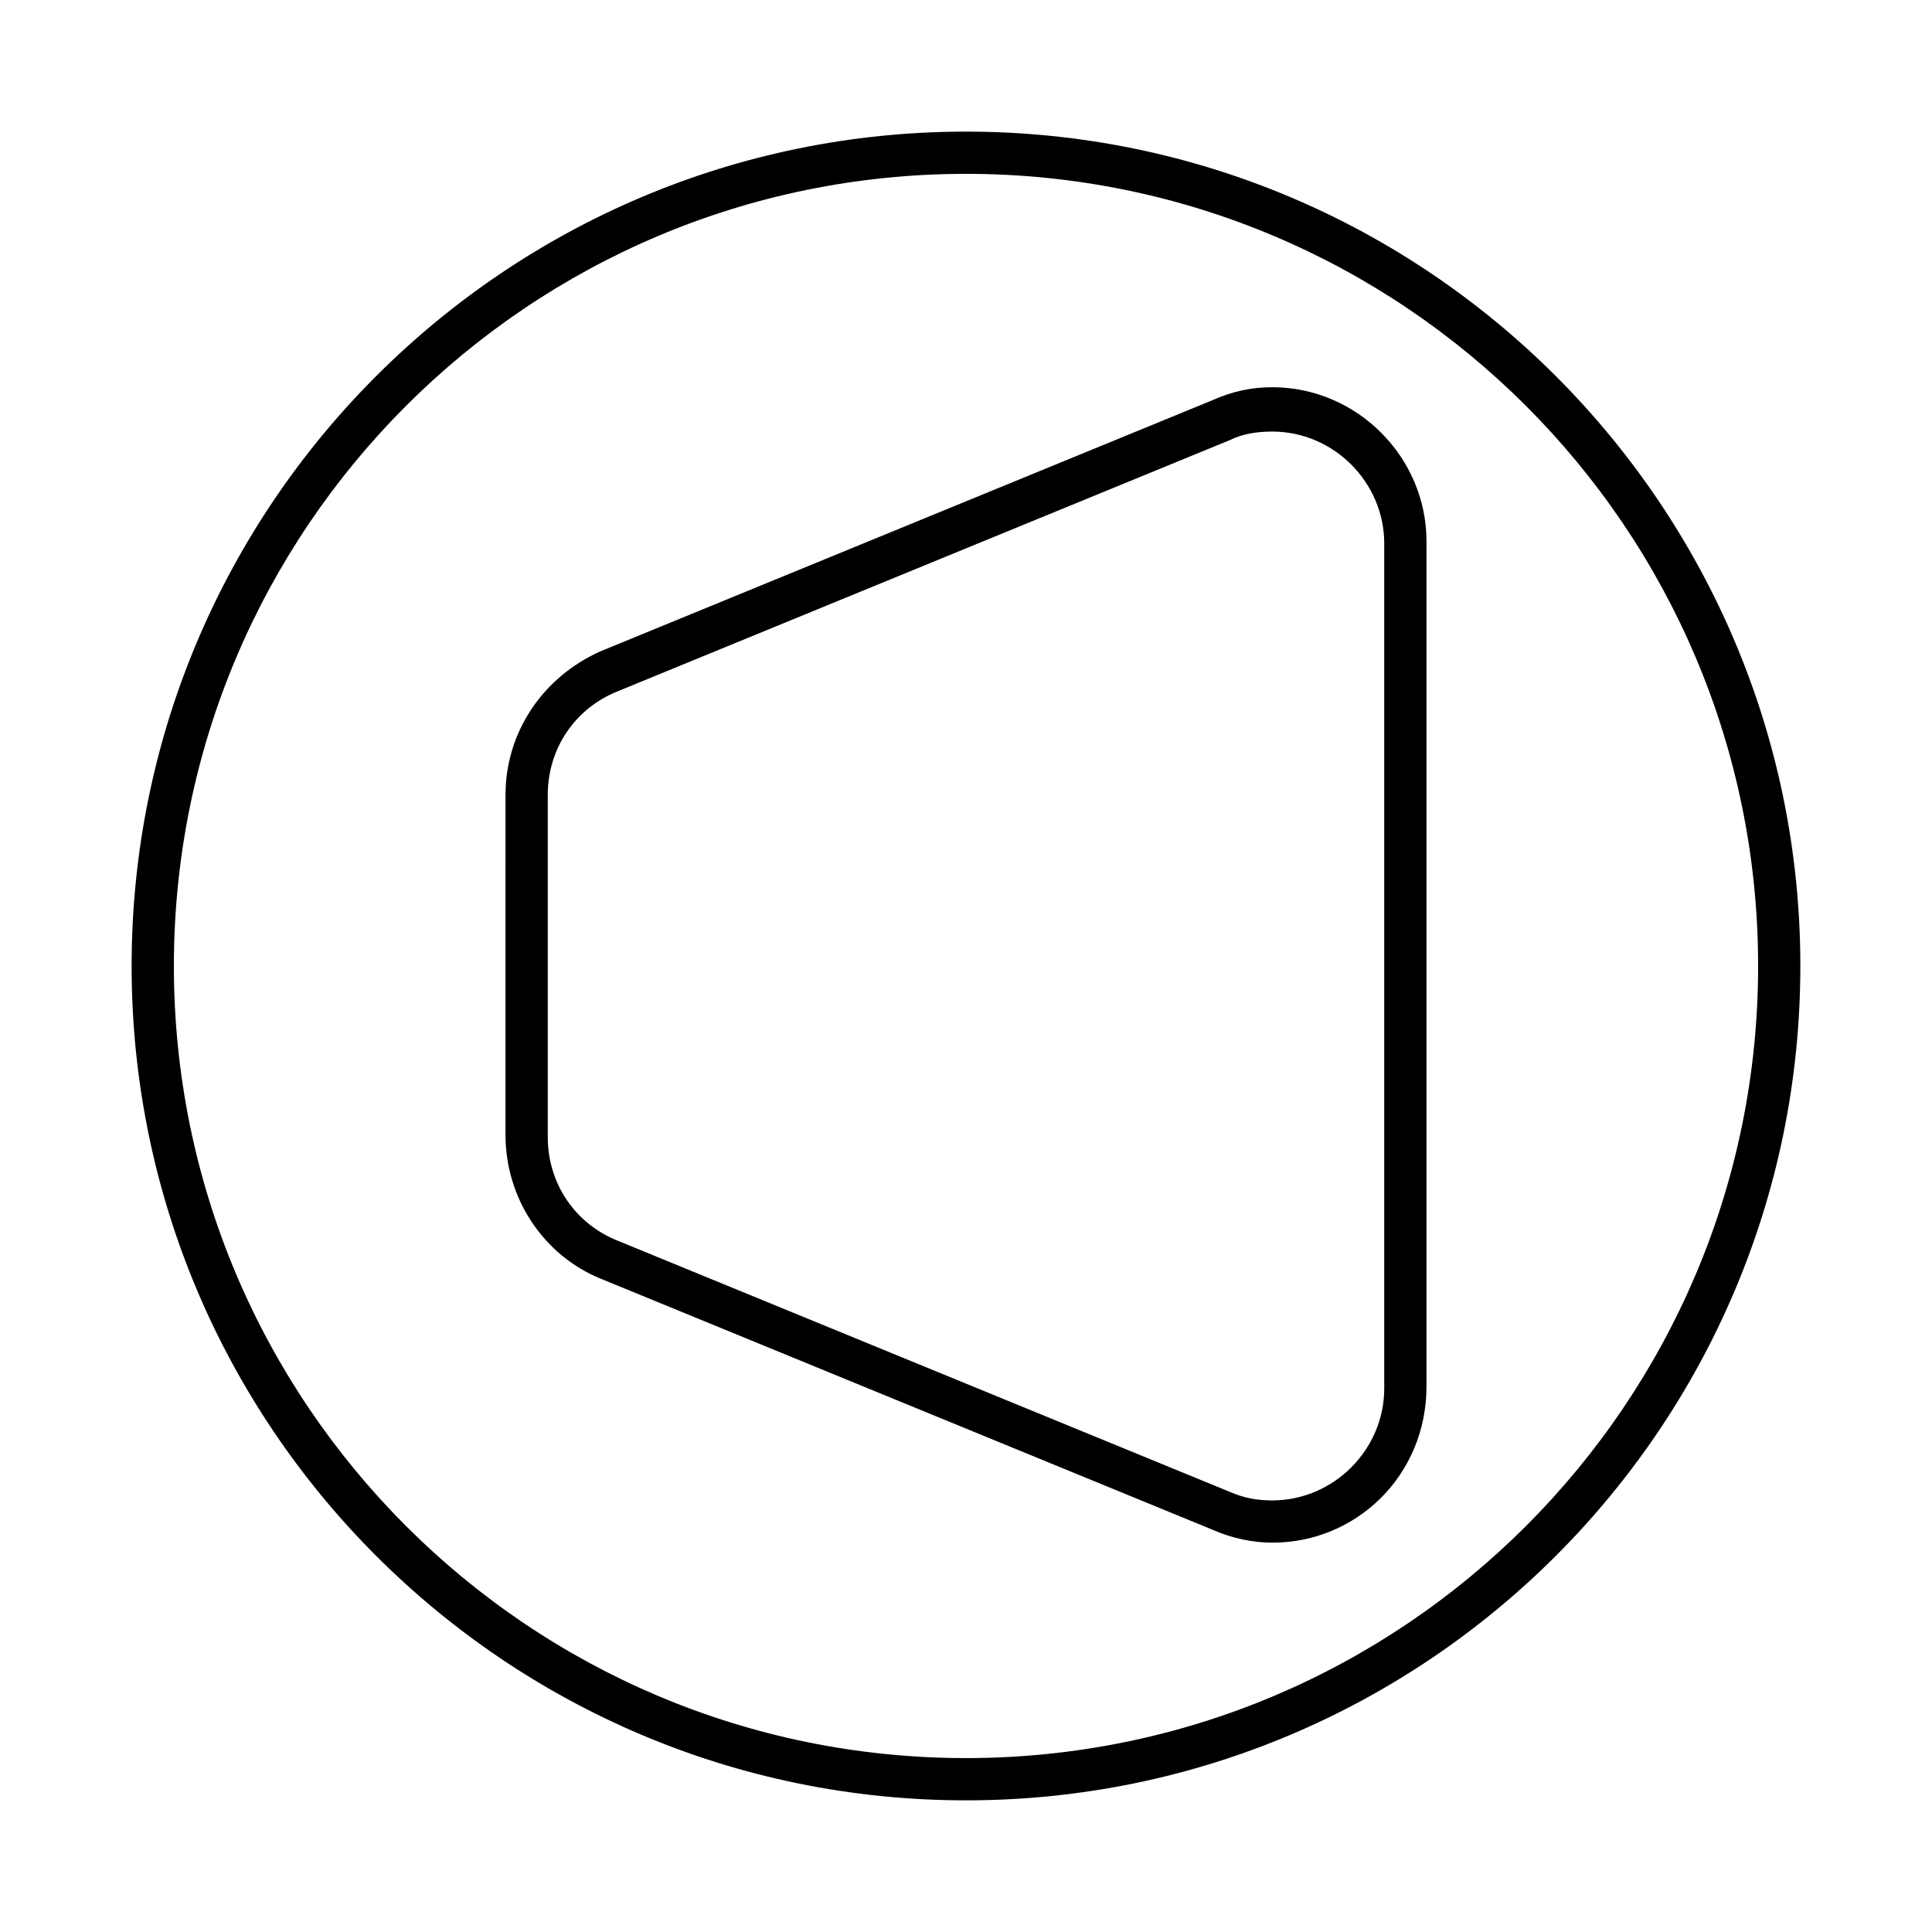
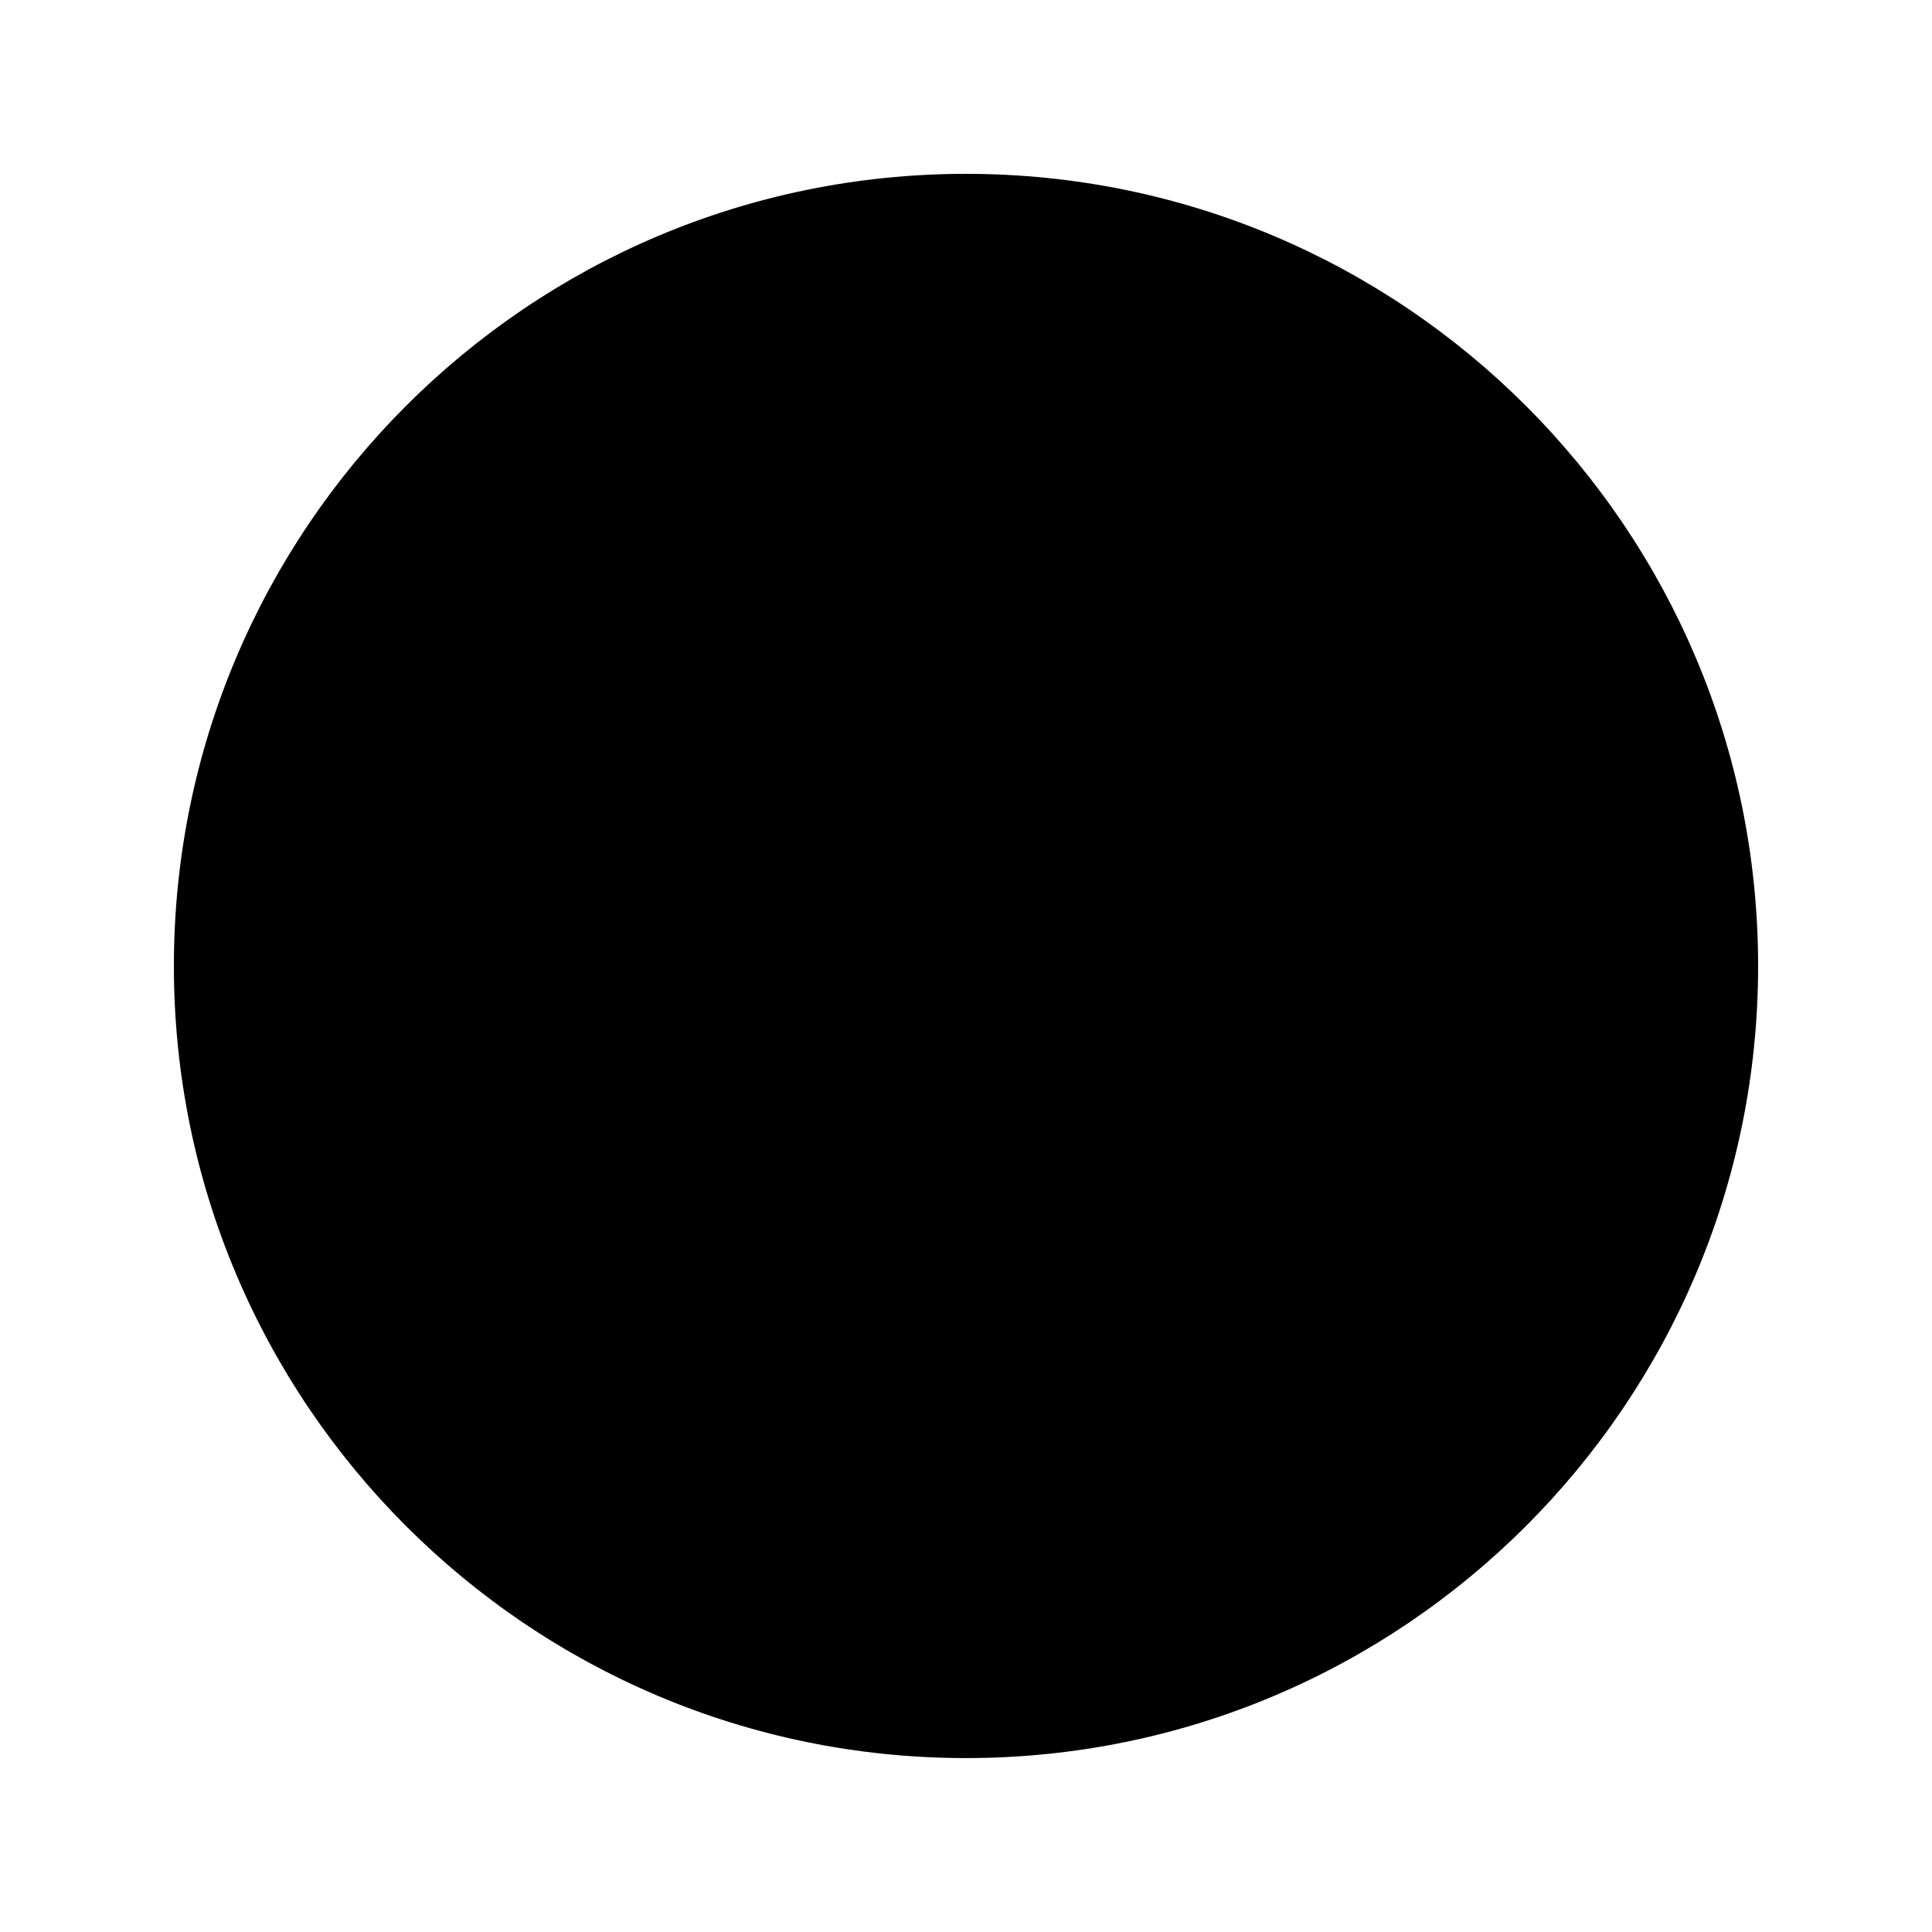
<svg xmlns="http://www.w3.org/2000/svg" fill="#000000" width="800px" height="800px" version="1.1" viewBox="144 144 512 512">
  <g>
-     <path d="m400 621.11c-122.04 0-221.12-99.082-221.12-221.11 0-122.04 99.082-221.12 221.12-221.12 122.03 0 221.11 99.082 221.11 221.12 0 122.03-99.082 221.11-221.11 221.11zm0-431.04c-115.88 0-209.92 94.043-209.92 209.92 0 115.88 94.043 209.92 209.92 209.92 115.88 0 209.92-94.043 209.92-209.92 0-115.88-94.043-209.92-209.92-209.92z" />
-     <path d="m481.17 552.82c-5.039 0-10.637-1.121-15.676-3.359l-162.34-66.613c-15.113-6.156-25.191-21.273-25.191-38.066l0.004-90.125c0-16.793 10.078-31.348 25.191-38.066l162.34-66.613c5.039-2.238 10.078-3.359 15.676-3.359 22.391 0 40.863 18.473 40.863 40.863v223.91c-0.004 23.512-18.477 41.426-40.867 41.426zm0-294.45c-3.918 0-7.836 0.559-11.195 2.238l-162.34 66.617c-11.195 4.477-18.473 15.113-18.473 27.43v90.688c0 12.316 7.277 22.953 18.473 27.43l162.34 66.613c3.918 1.68 7.277 2.238 11.195 2.238 16.234 0 29.668-13.434 29.668-29.668v-223.92c0-16.23-13.434-29.668-29.668-29.668z" />
+     <path d="m400 621.11zm0-431.04c-115.88 0-209.92 94.043-209.92 209.92 0 115.88 94.043 209.92 209.92 209.92 115.88 0 209.92-94.043 209.92-209.92 0-115.88-94.043-209.92-209.92-209.92z" />
  </g>
</svg>